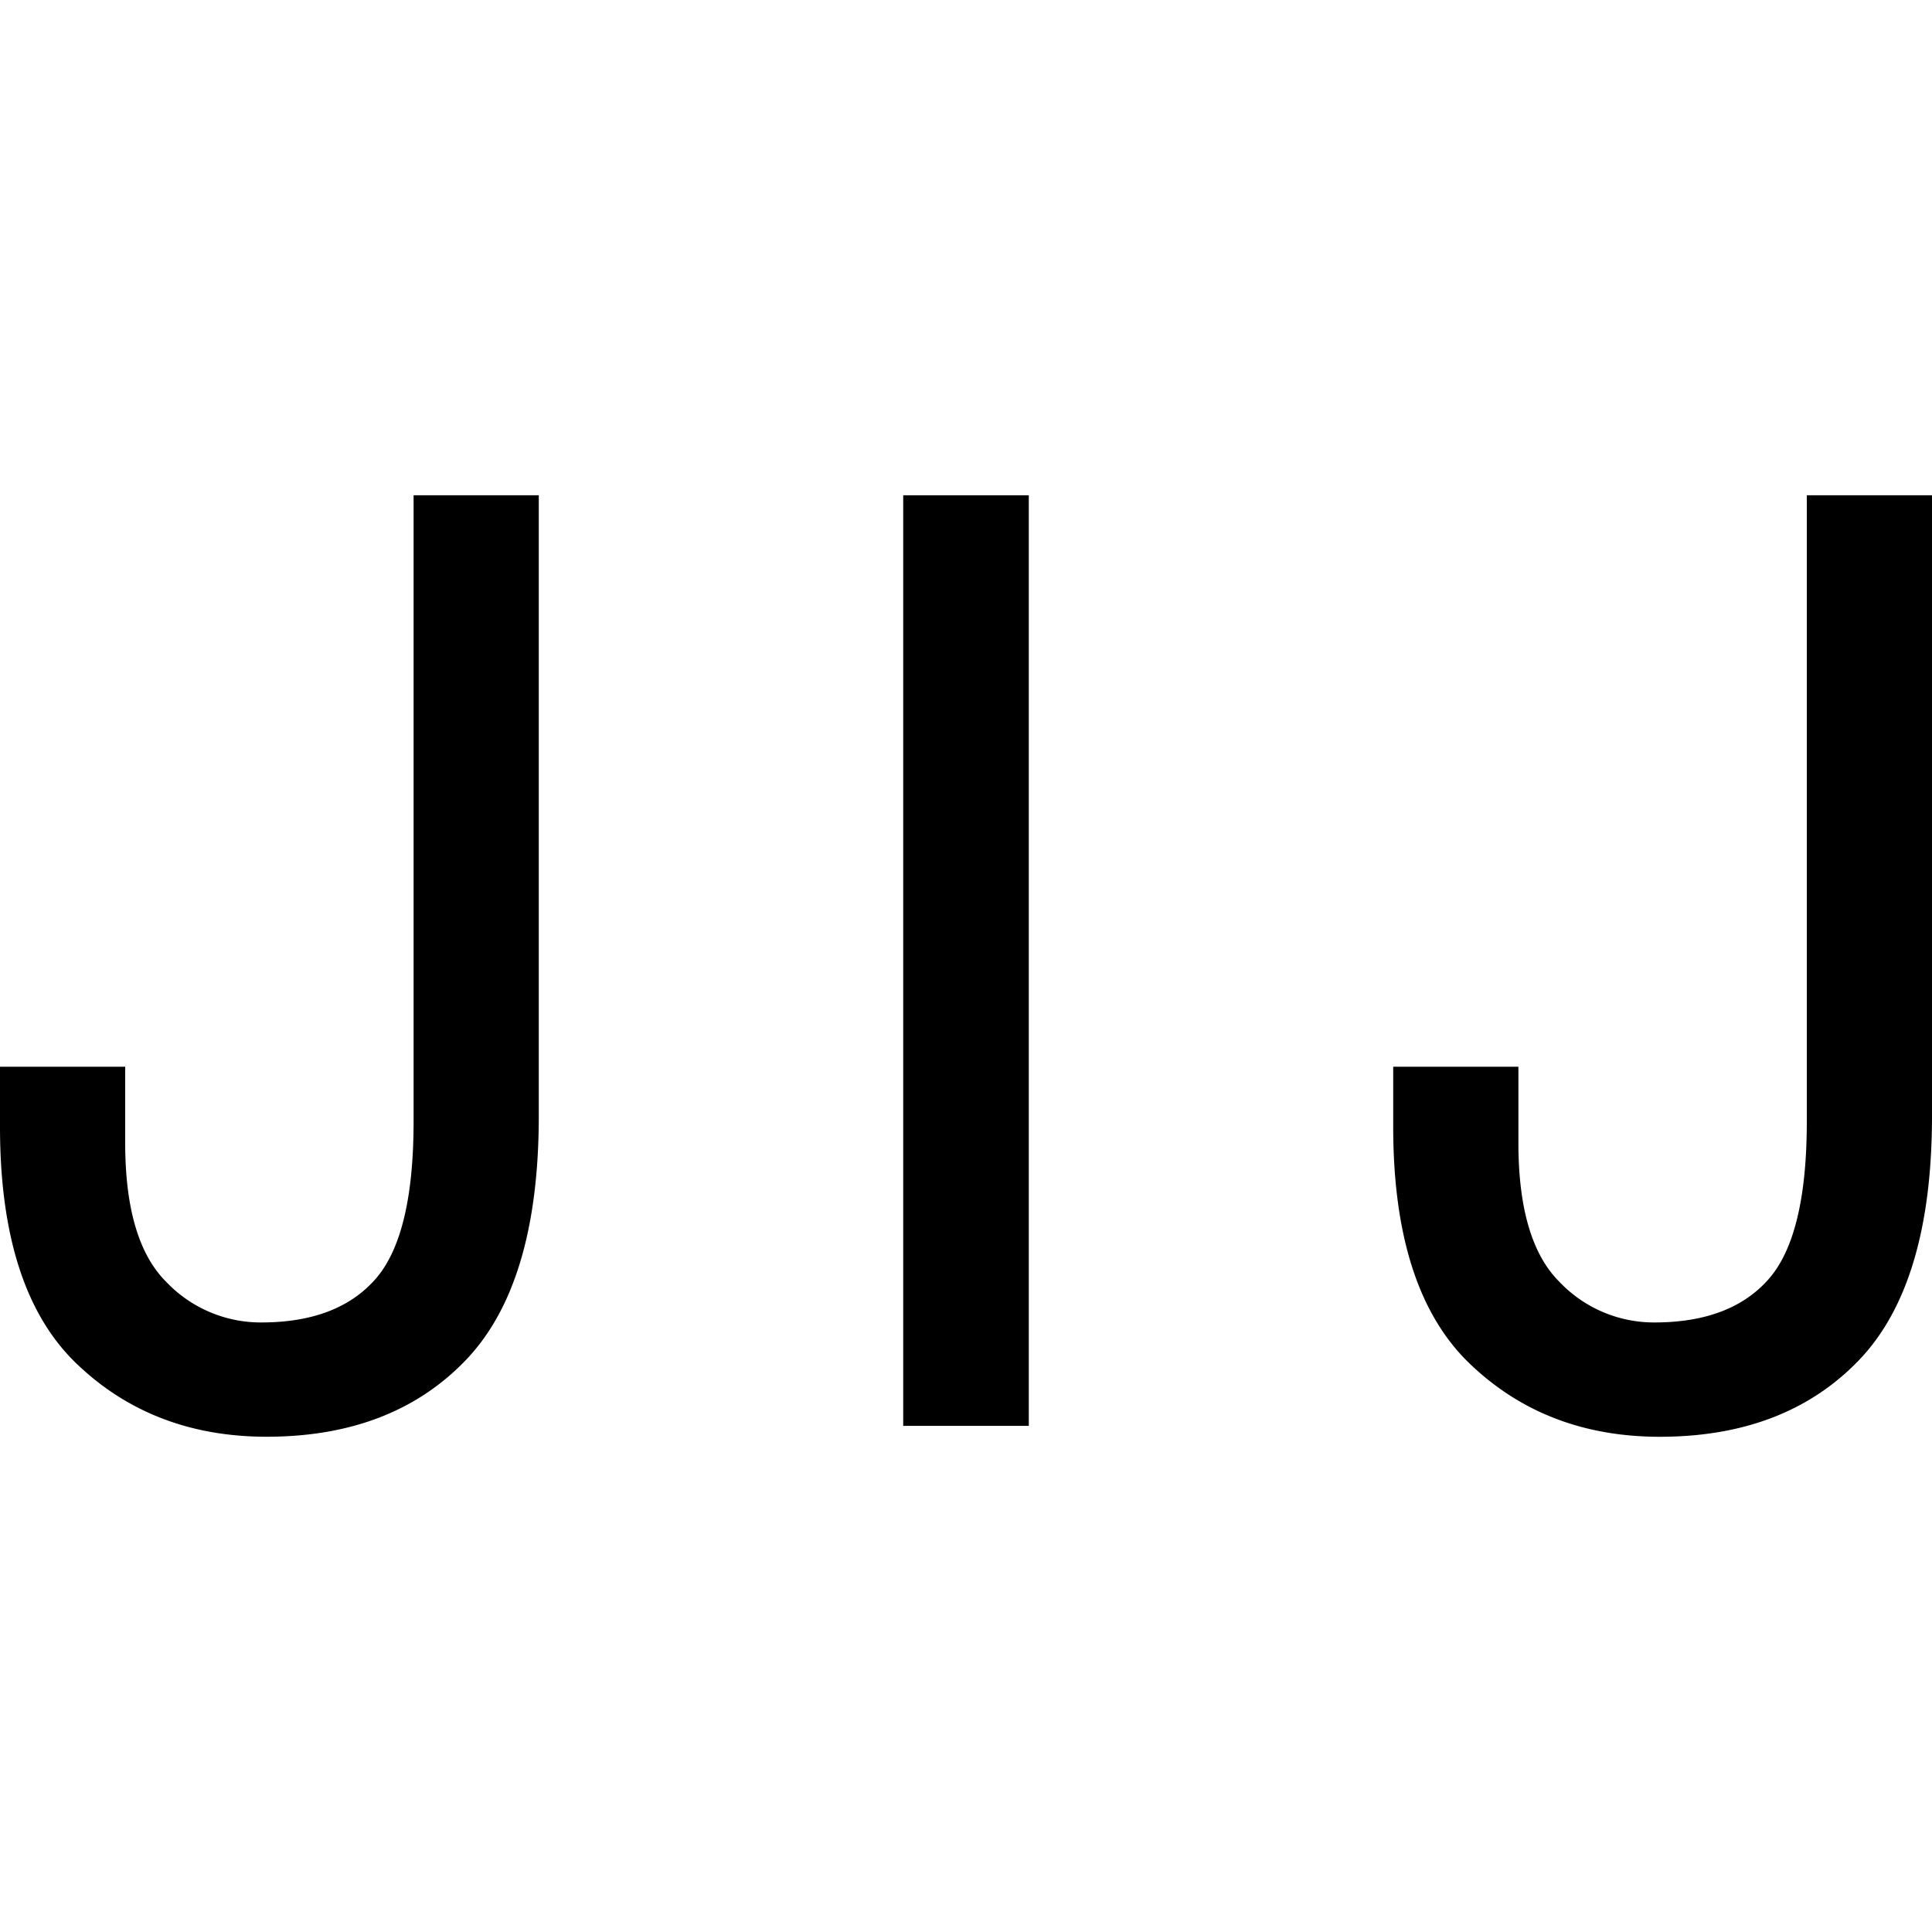
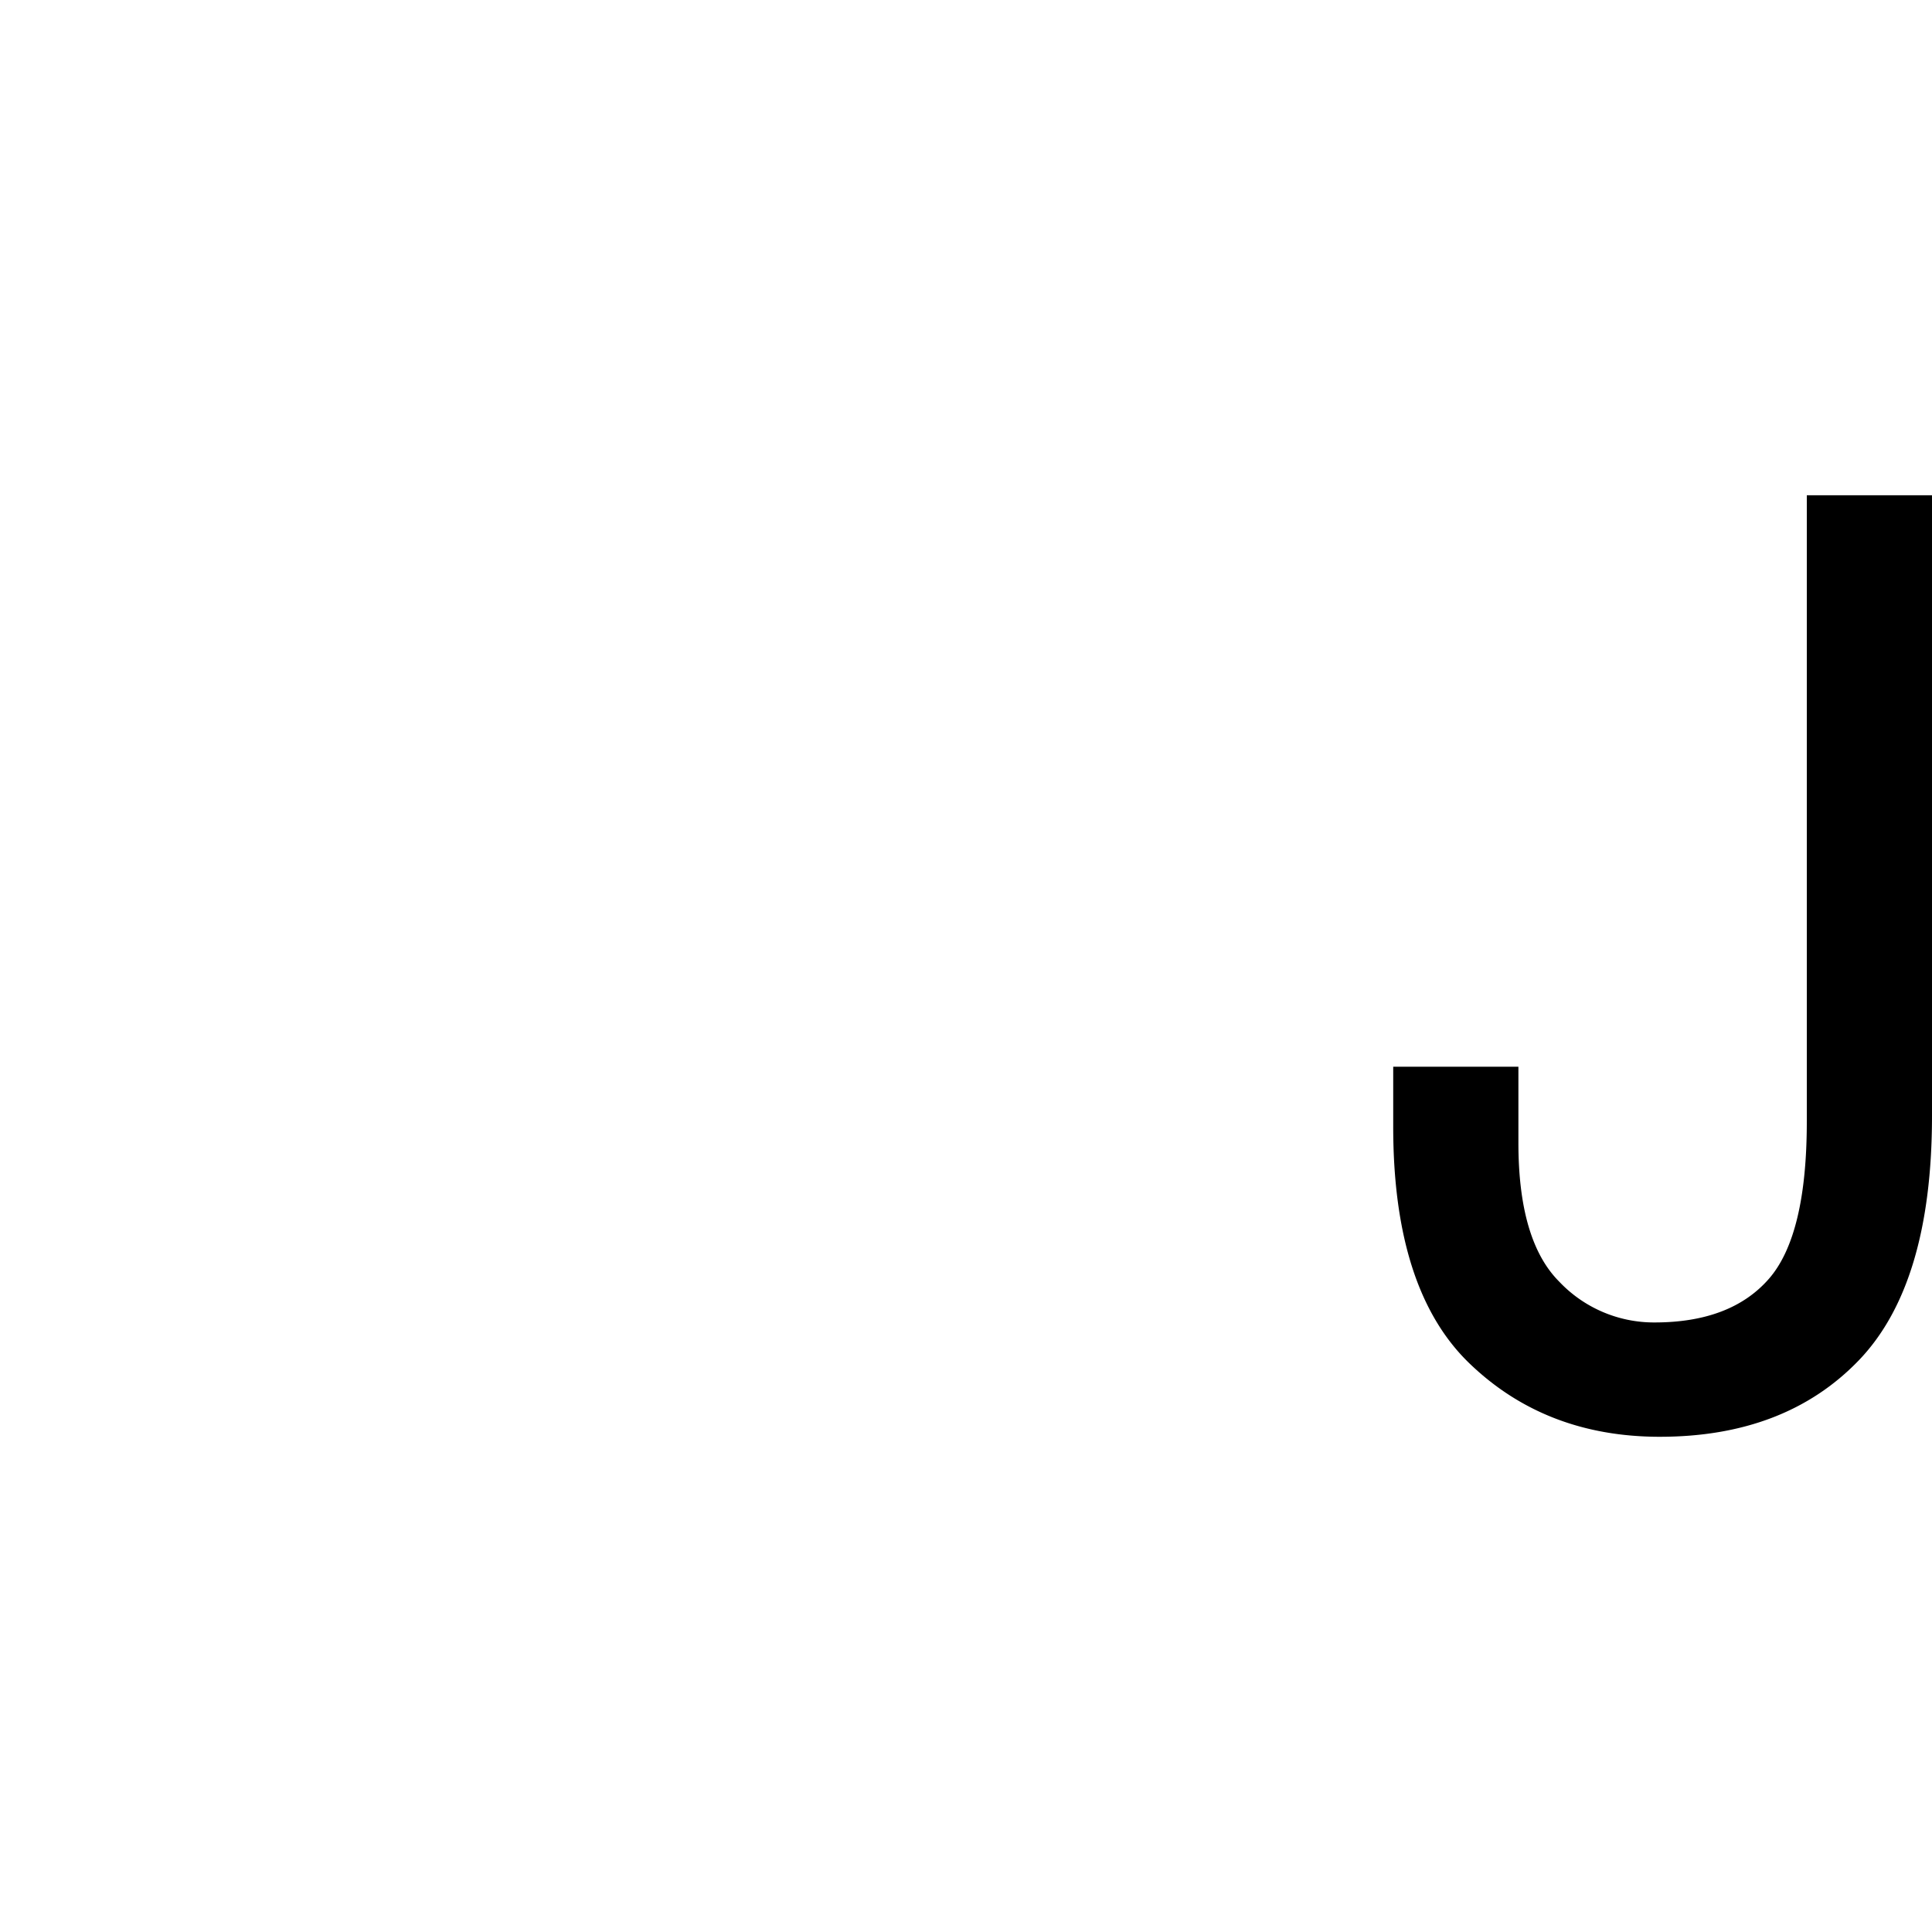
<svg xmlns="http://www.w3.org/2000/svg" id="图层_1" data-name="图层 1" viewBox="0 0 400 400">
-   <path d="M111.55,231q0,34.94-15.21,50.7T55.21,297.46q-23.66,0-39.44-15.21T0,233.24V220.85H25.92v15.77q0,20.28,8.45,28.73a27,27,0,0,0,19.71,8.45q15.78,0,23.67-9t7.88-32.68V102.54h25.92Z" />
-   <path d="M213,295.21H187V102.54H213Z" />
  <path d="M400,231q0,34.94-15.21,50.7t-41.13,15.77q-23.66,0-39.44-15.21t-15.77-49V220.85h25.92v15.77q0,20.28,8.45,28.73a27,27,0,0,0,19.71,8.45q15.78,0,23.67-9t7.88-32.68V102.54H400Z" />
</svg>